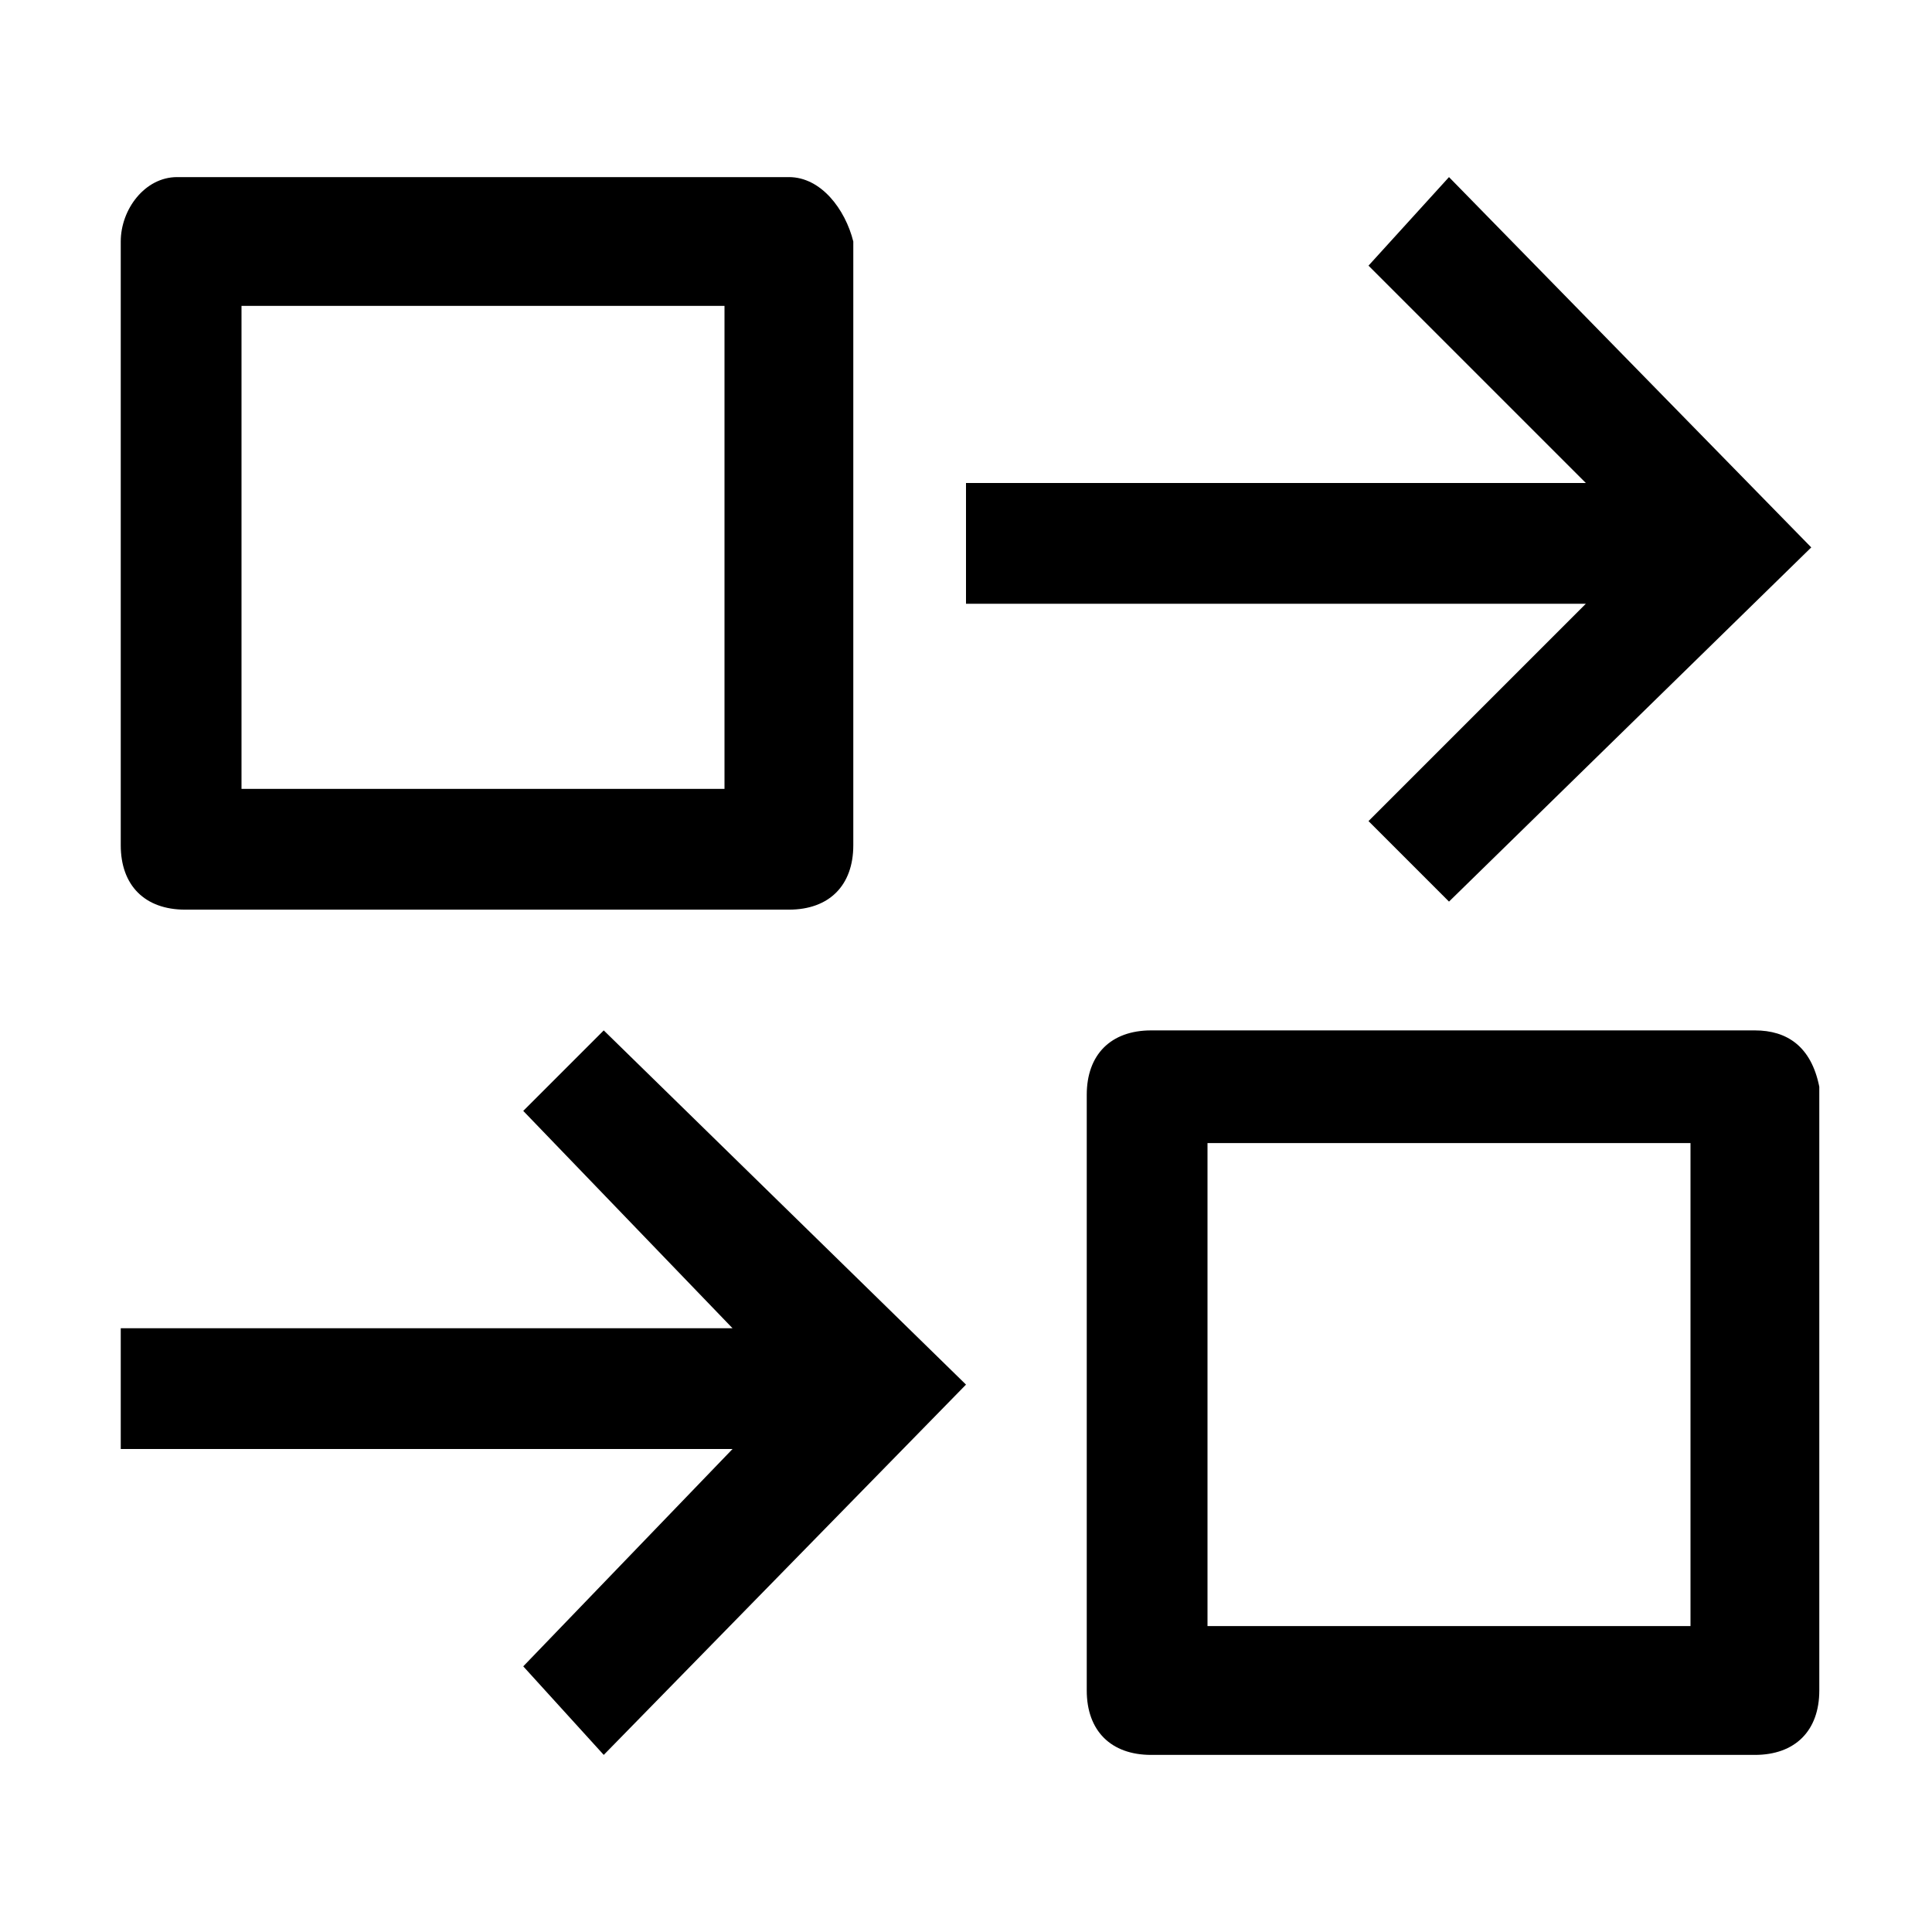
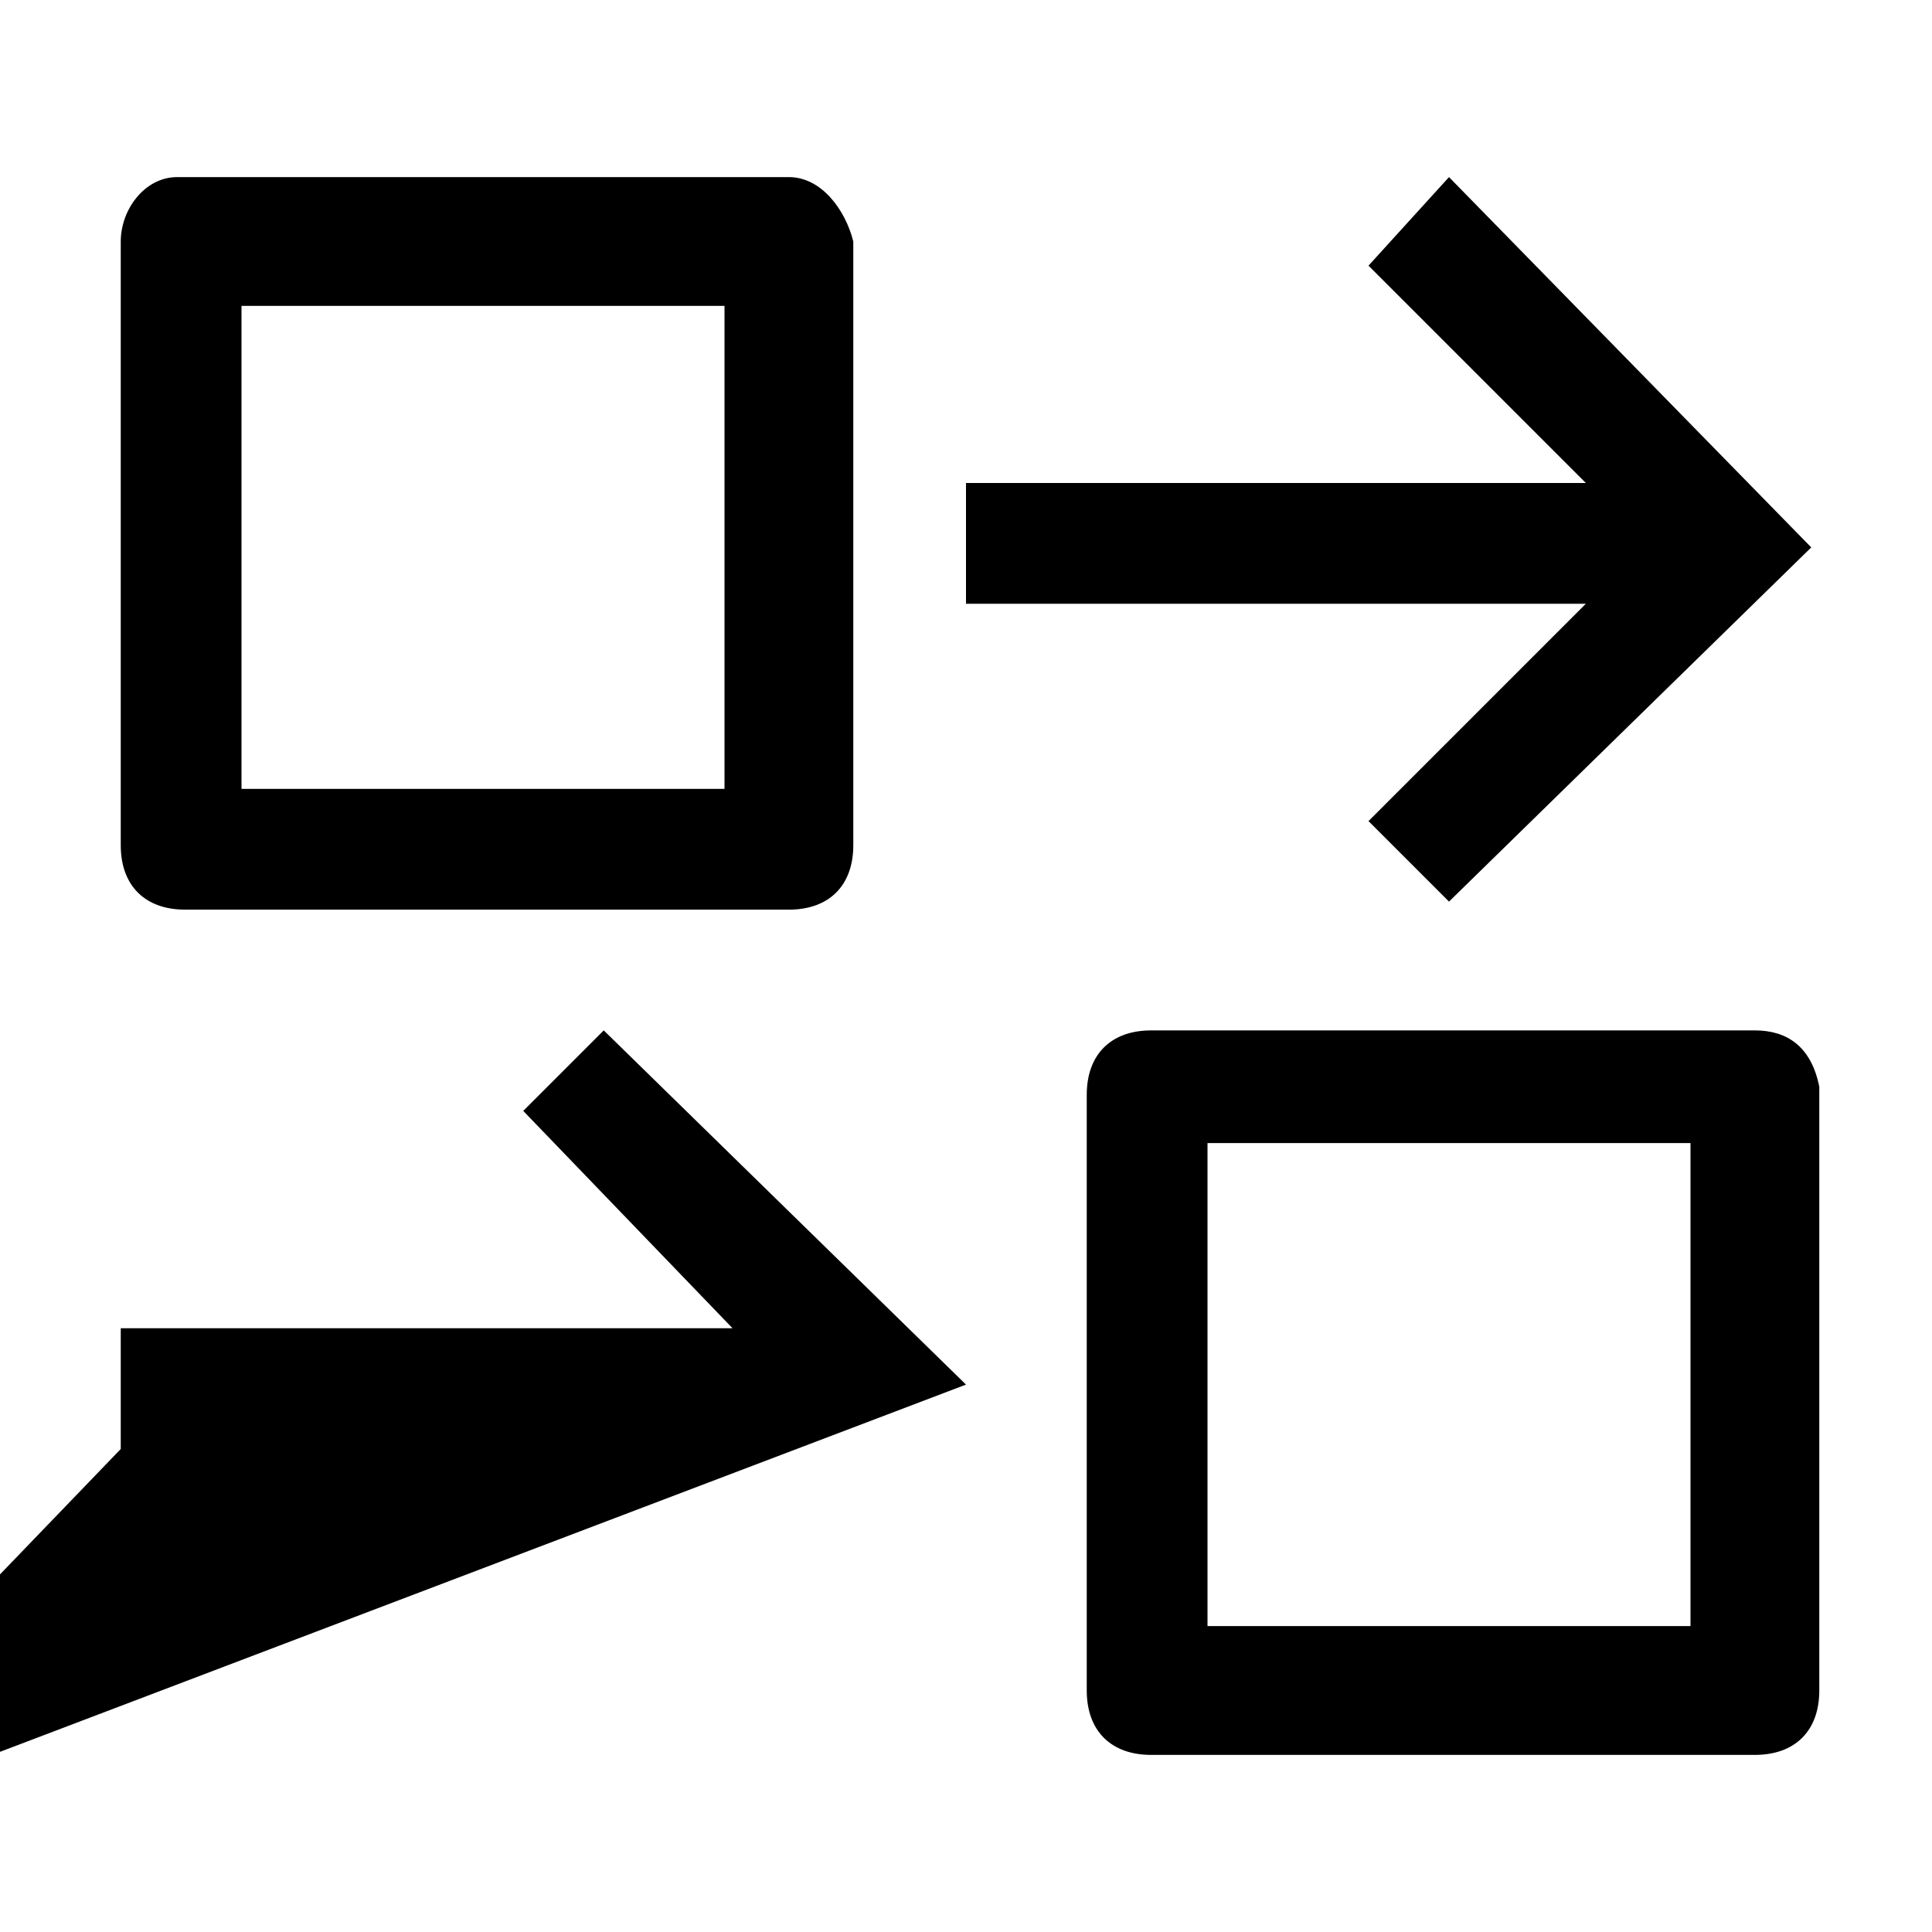
<svg xmlns="http://www.w3.org/2000/svg" style="enable-background:new 0 0 24 24" viewBox="0 0 24 24">
-   <path d="M12 17.2l-4.5-4.4-1 1 2.6 2.7H1.5V18h7.6l-2.6 2.7 1 1.1zm5-13.9L19.7 6H12v1.5h7.7L17 10.2l1 1 4.5-4.4L18 2.2zm4.8 9.5h-7.5c-.5 0-.8.3-.8.8V21c0 .5.3.8.8.8h7.5c.5 0 .8-.3.8-.8v-7.5c-.1-.5-.4-.7-.8-.7zm-.8 7.4h-6v-6h6v6zM9.8 2.2H2.2c-.4 0-.7.4-.7.8v7.5c0 .5.3.8.8.8h7.5c.5 0 .8-.3.8-.8V3c-.1-.4-.4-.8-.8-.8zM9 9.8H3v-6h6v6z" />
+   <path d="M12 17.2l-4.5-4.4-1 1 2.6 2.7H1.5V18l-2.6 2.7 1 1.1zm5-13.9L19.7 6H12v1.5h7.7L17 10.2l1 1 4.5-4.4L18 2.2zm4.8 9.5h-7.5c-.5 0-.8.3-.8.8V21c0 .5.3.8.8.8h7.5c.5 0 .8-.3.8-.8v-7.5c-.1-.5-.4-.7-.8-.7zm-.8 7.4h-6v-6h6v6zM9.8 2.2H2.2c-.4 0-.7.4-.7.8v7.5c0 .5.3.8.8.8h7.5c.5 0 .8-.3.8-.8V3c-.1-.4-.4-.8-.8-.8zM9 9.8H3v-6h6v6z" />
</svg>